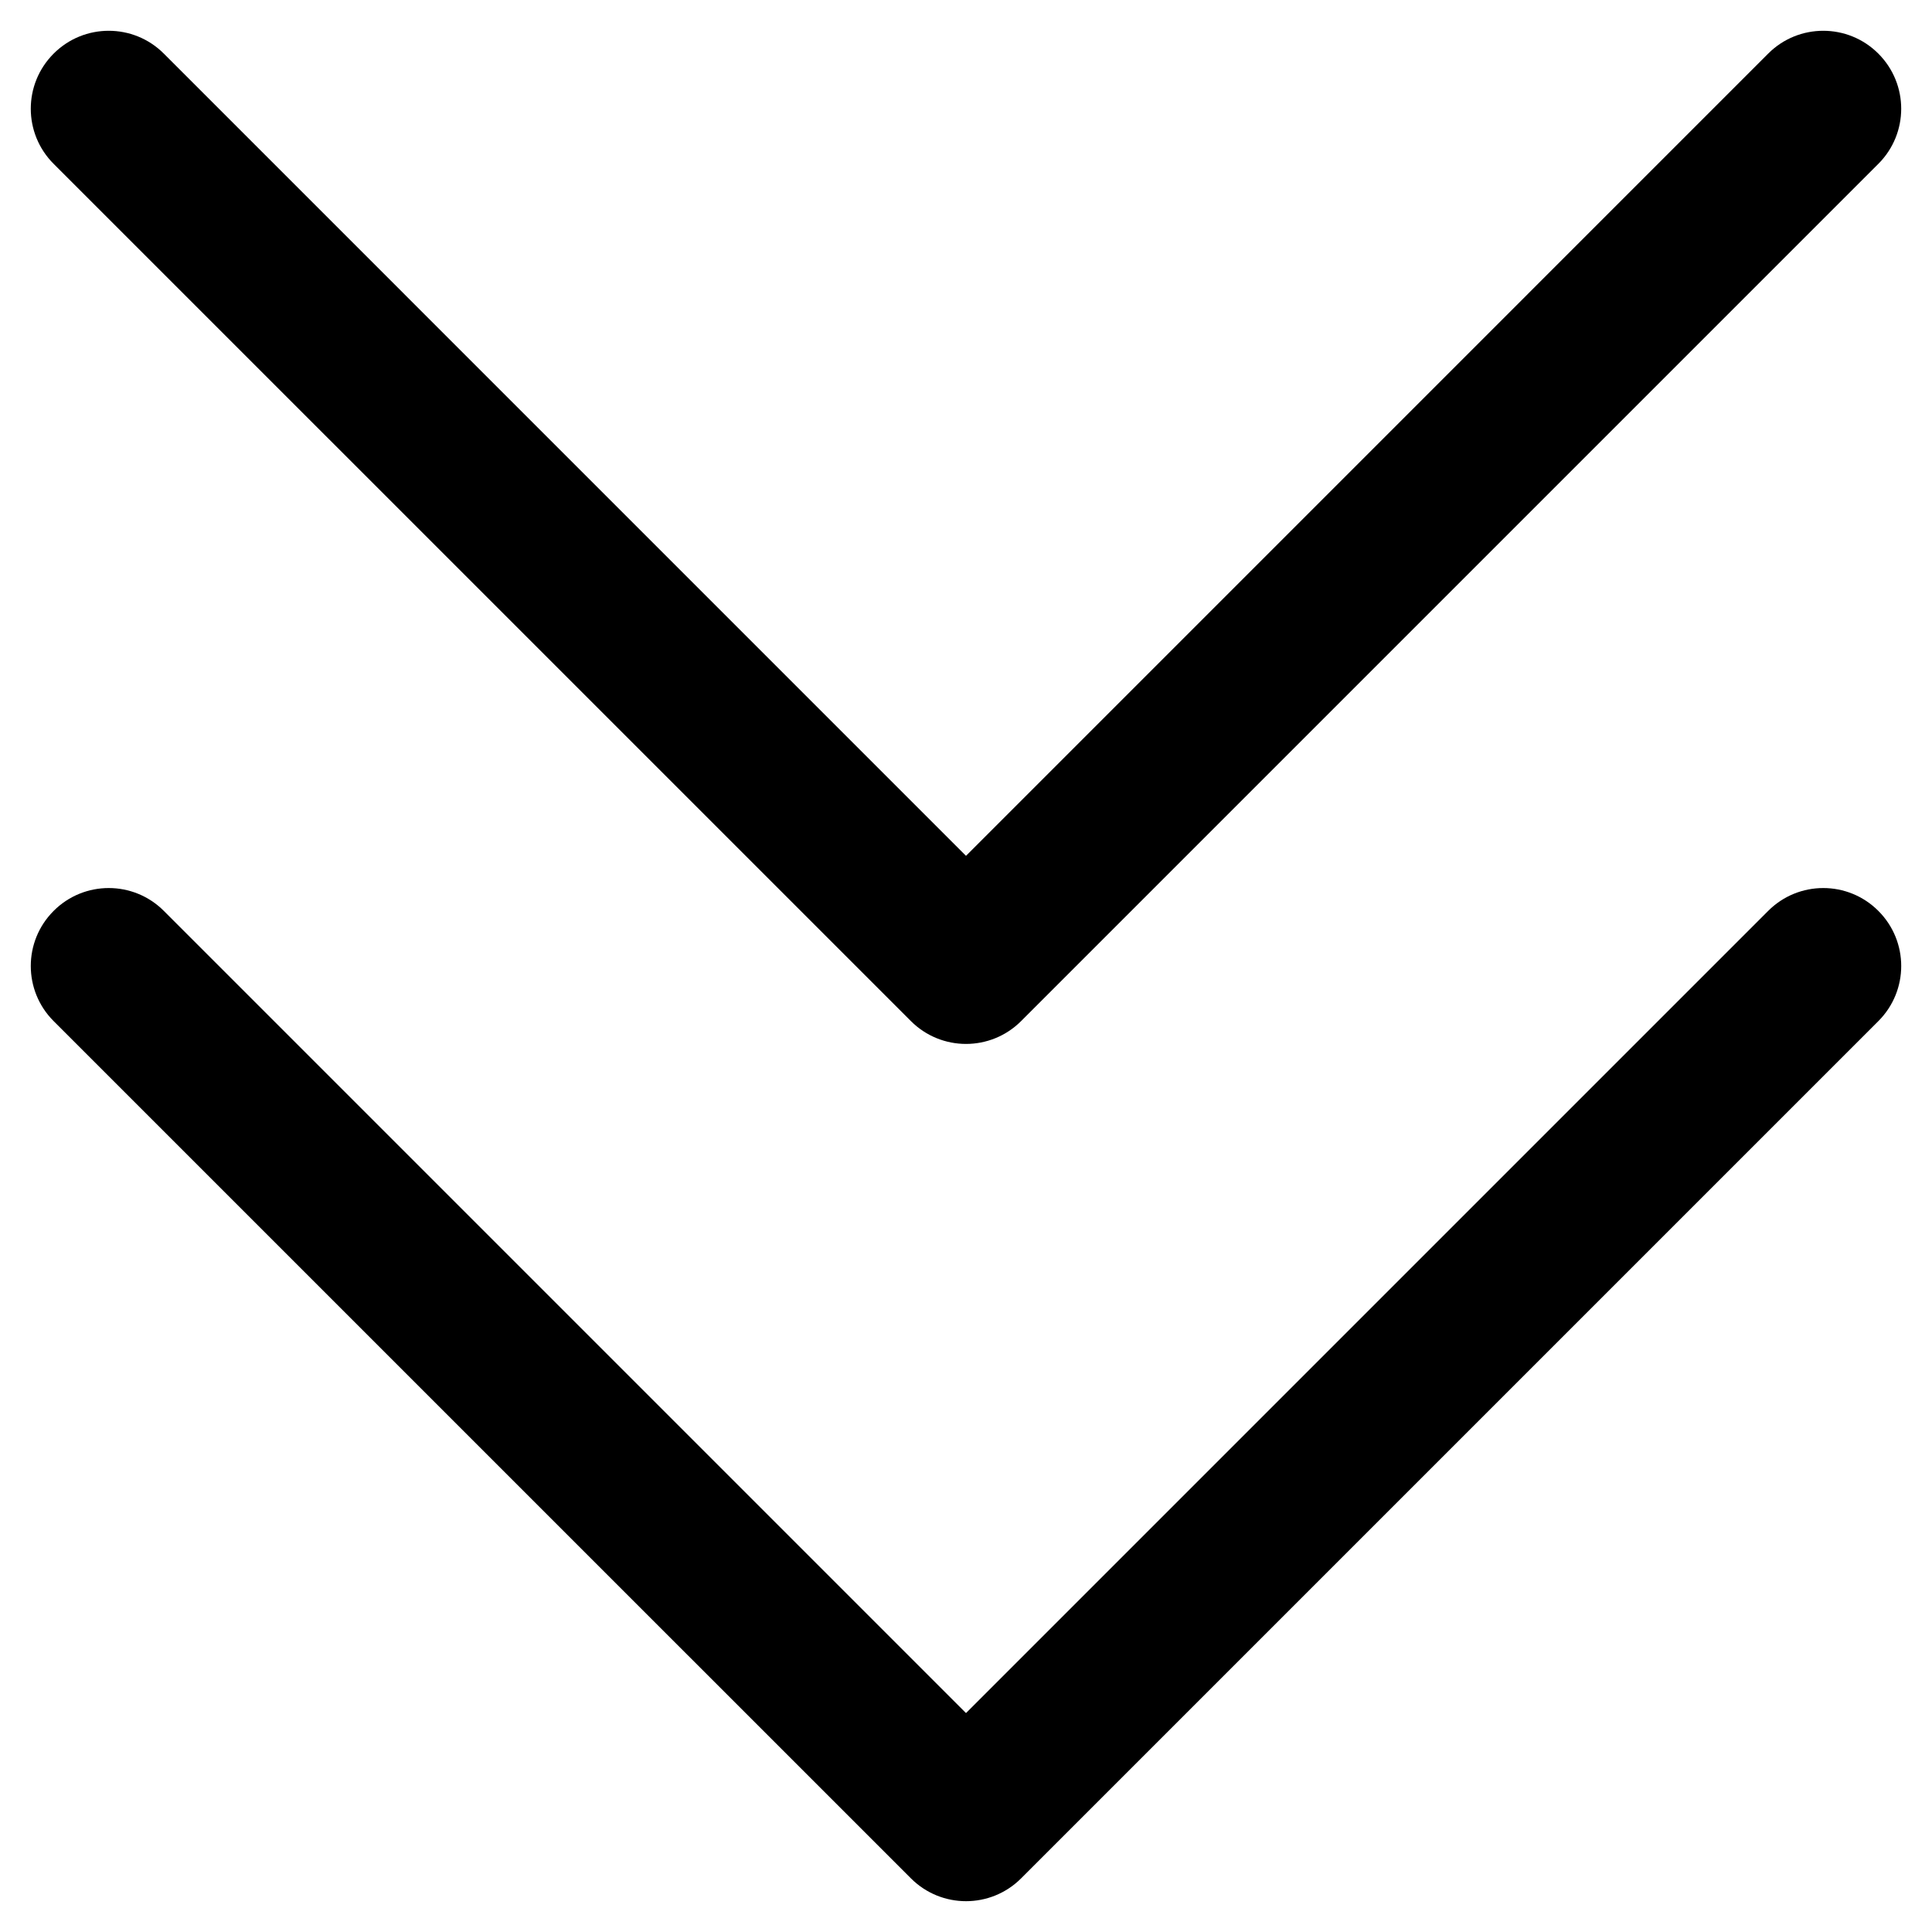
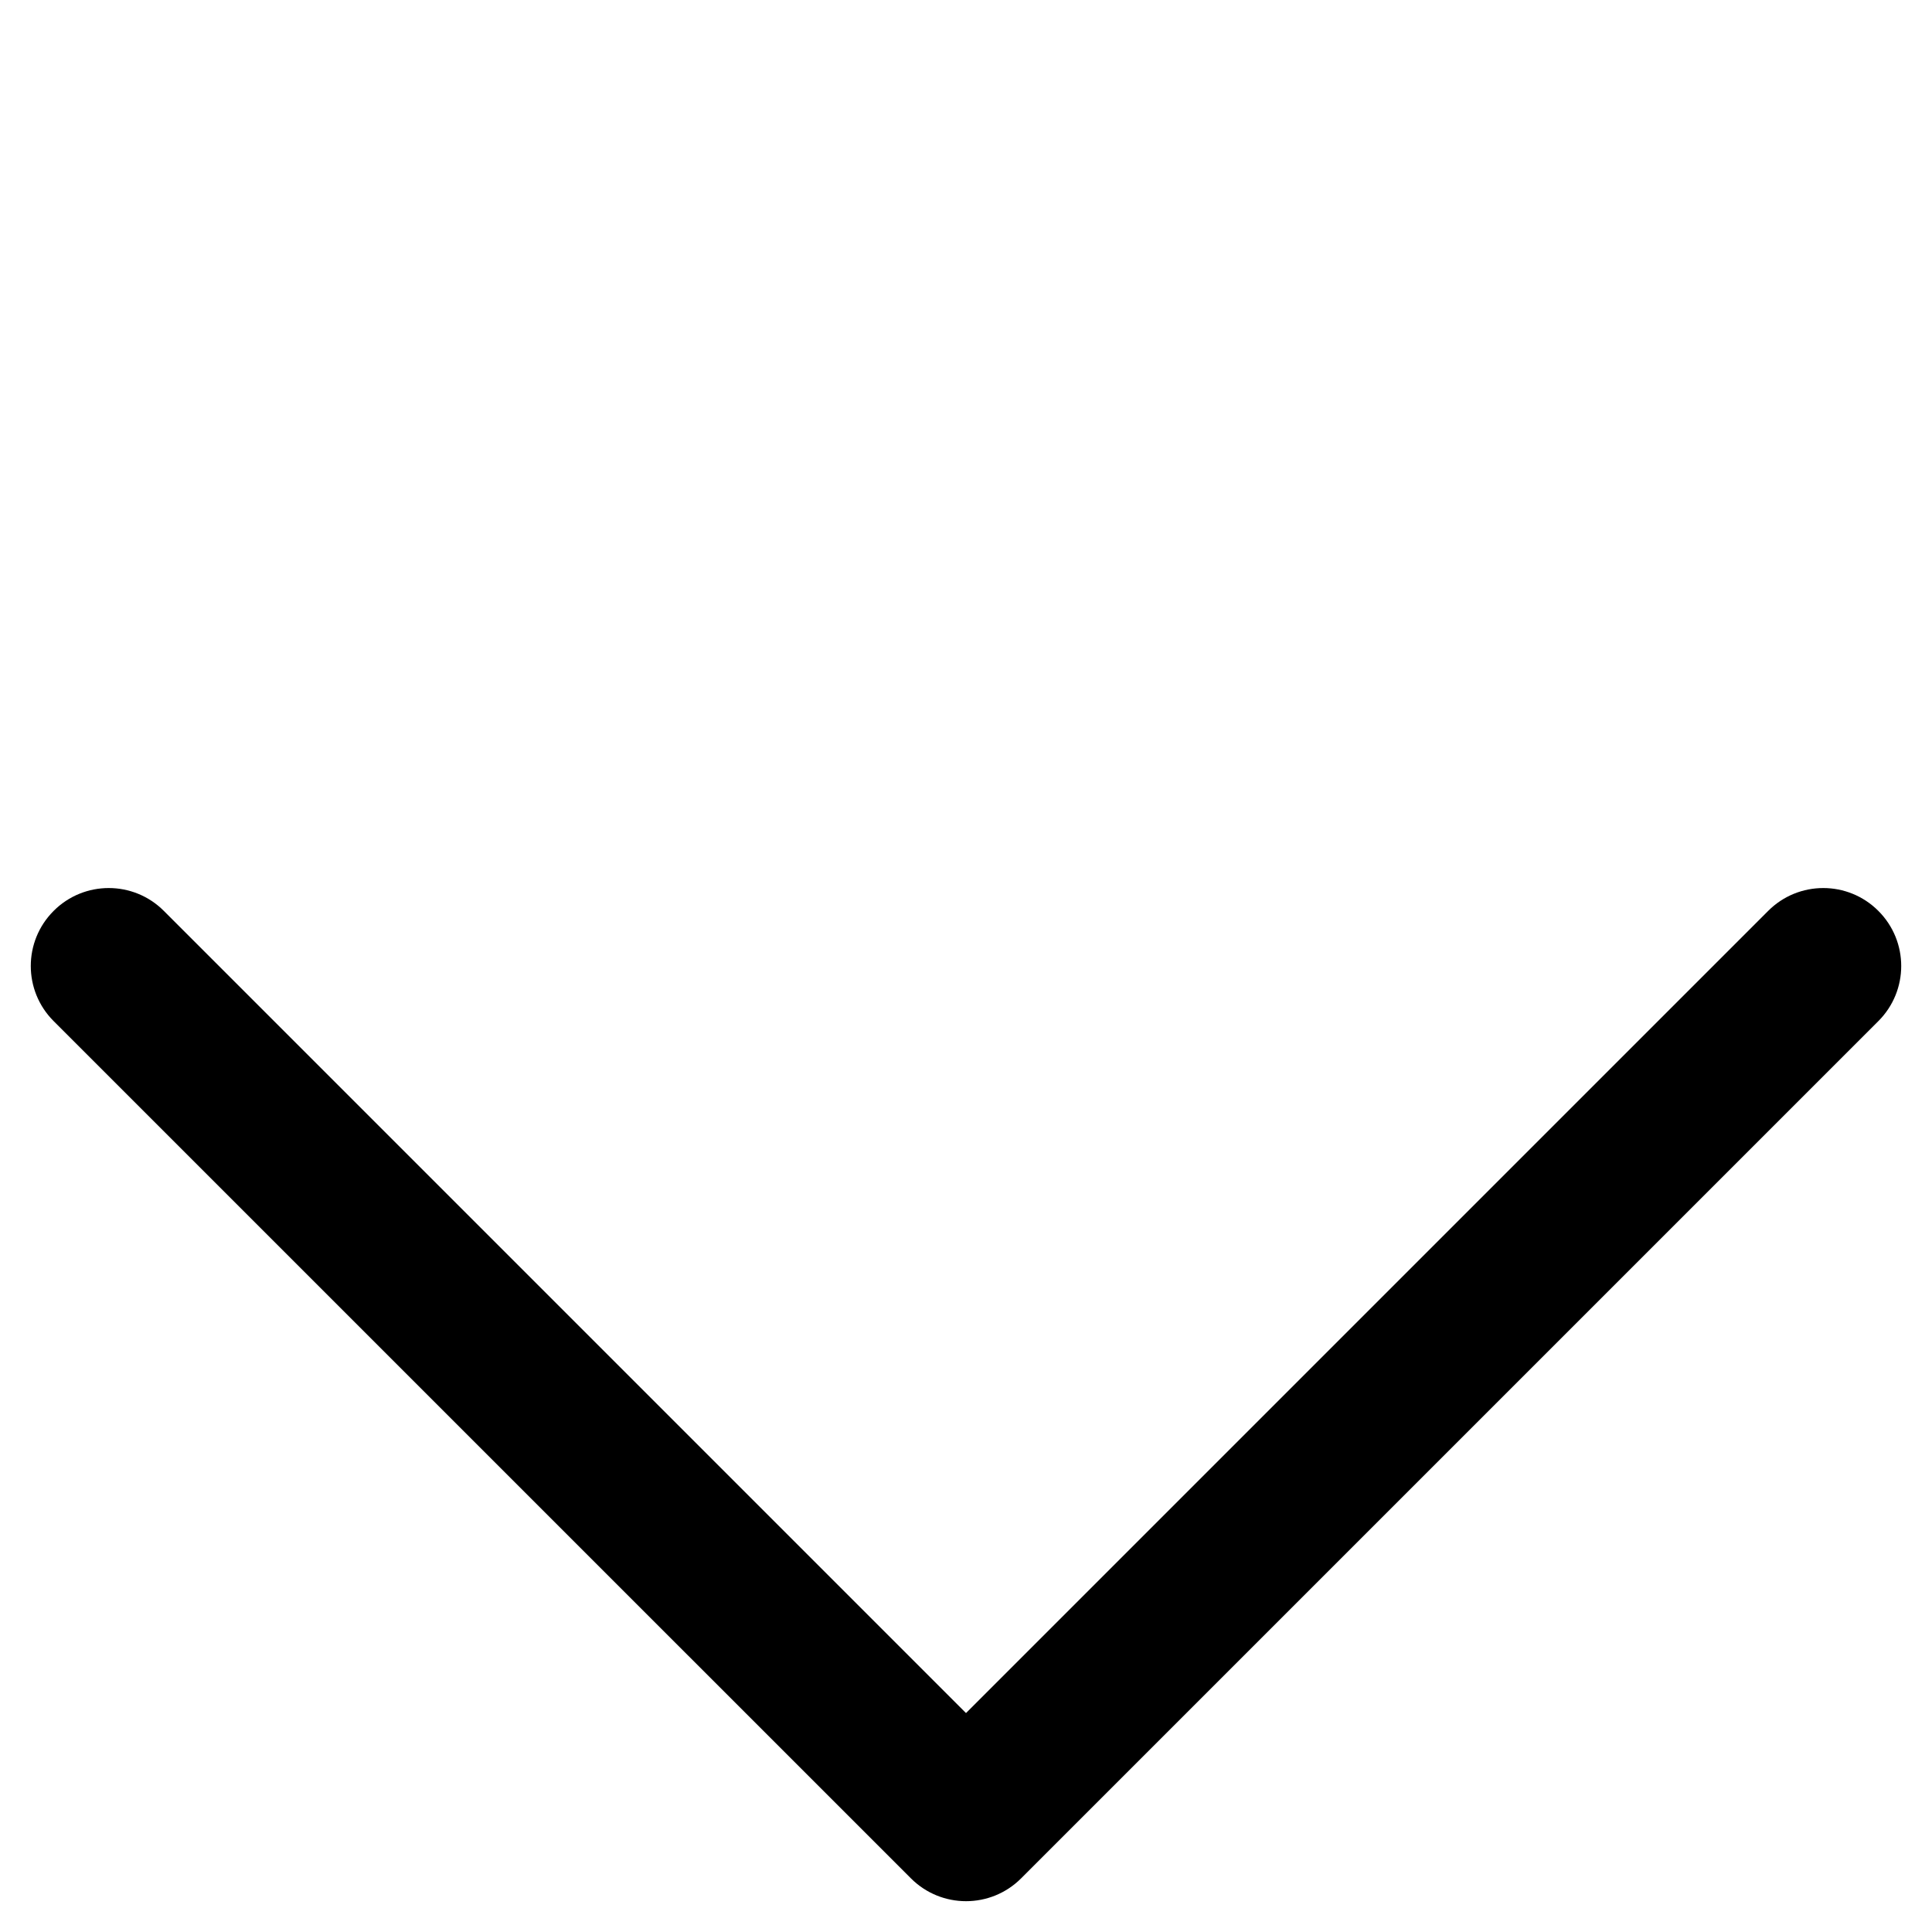
<svg xmlns="http://www.w3.org/2000/svg" fill="#000000" width="800px" height="800px" version="1.1" viewBox="144 144 512 512">
  <g fill-rule="evenodd">
-     <path d="m385.4 414.6c4.027 4.027 9.312 6.051 14.602 6.051 5.285 0 10.574-2.023 14.602-6.051l227.18-227.18c8.074-8.078 8.074-21.129 0-29.207-8.055-8.074-21.148-8.074-29.203 0l-212.58 212.59-212.58-212.59c-8.055-8.074-21.152-8.074-29.207 0-8.074 8.078-8.074 21.129 0 29.207z" />
    <path d="m612.58 385.4-212.58 212.58-212.58-212.58c-8.055-8.078-21.152-8.078-29.207 0-8.074 8.074-8.074 21.125 0 29.203l227.19 227.18c4.027 4.027 9.312 6.051 14.602 6.051 5.285 0 10.574-2.023 14.602-6.051l227.18-227.18c8.074-8.078 8.074-21.129 0-29.203-8.055-8.078-21.148-8.078-29.203 0" />
  </g>
</svg>